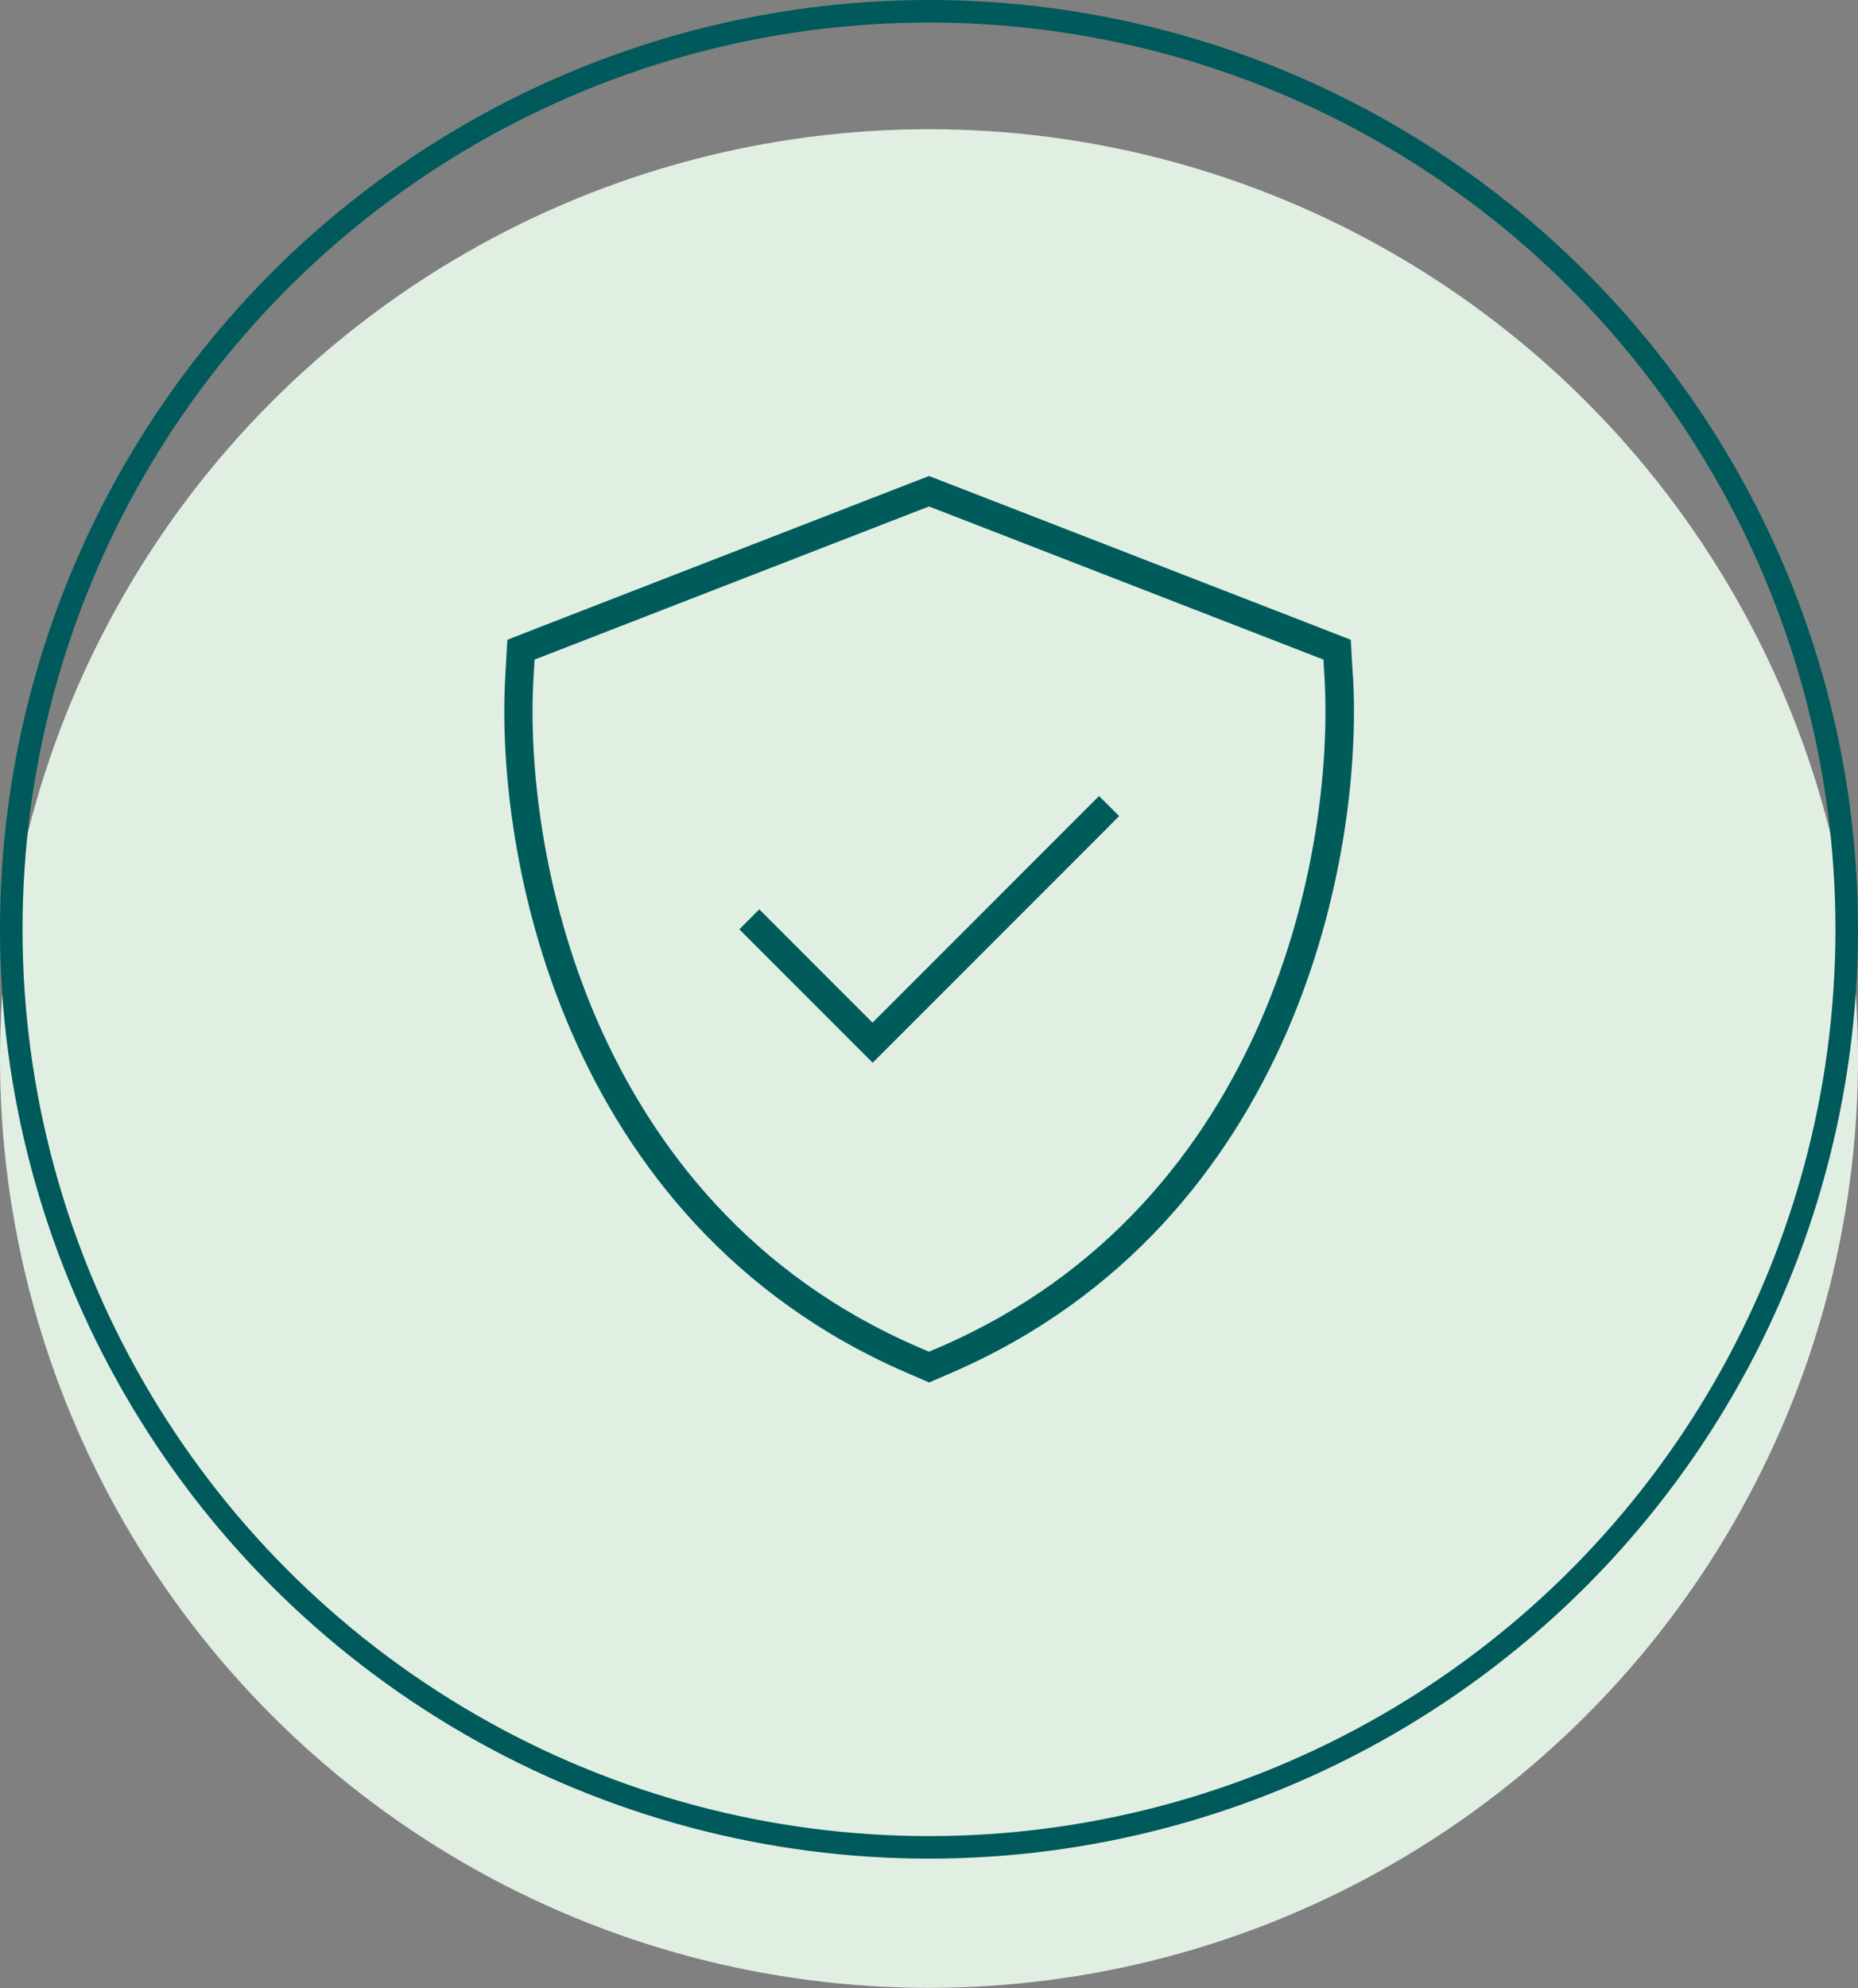
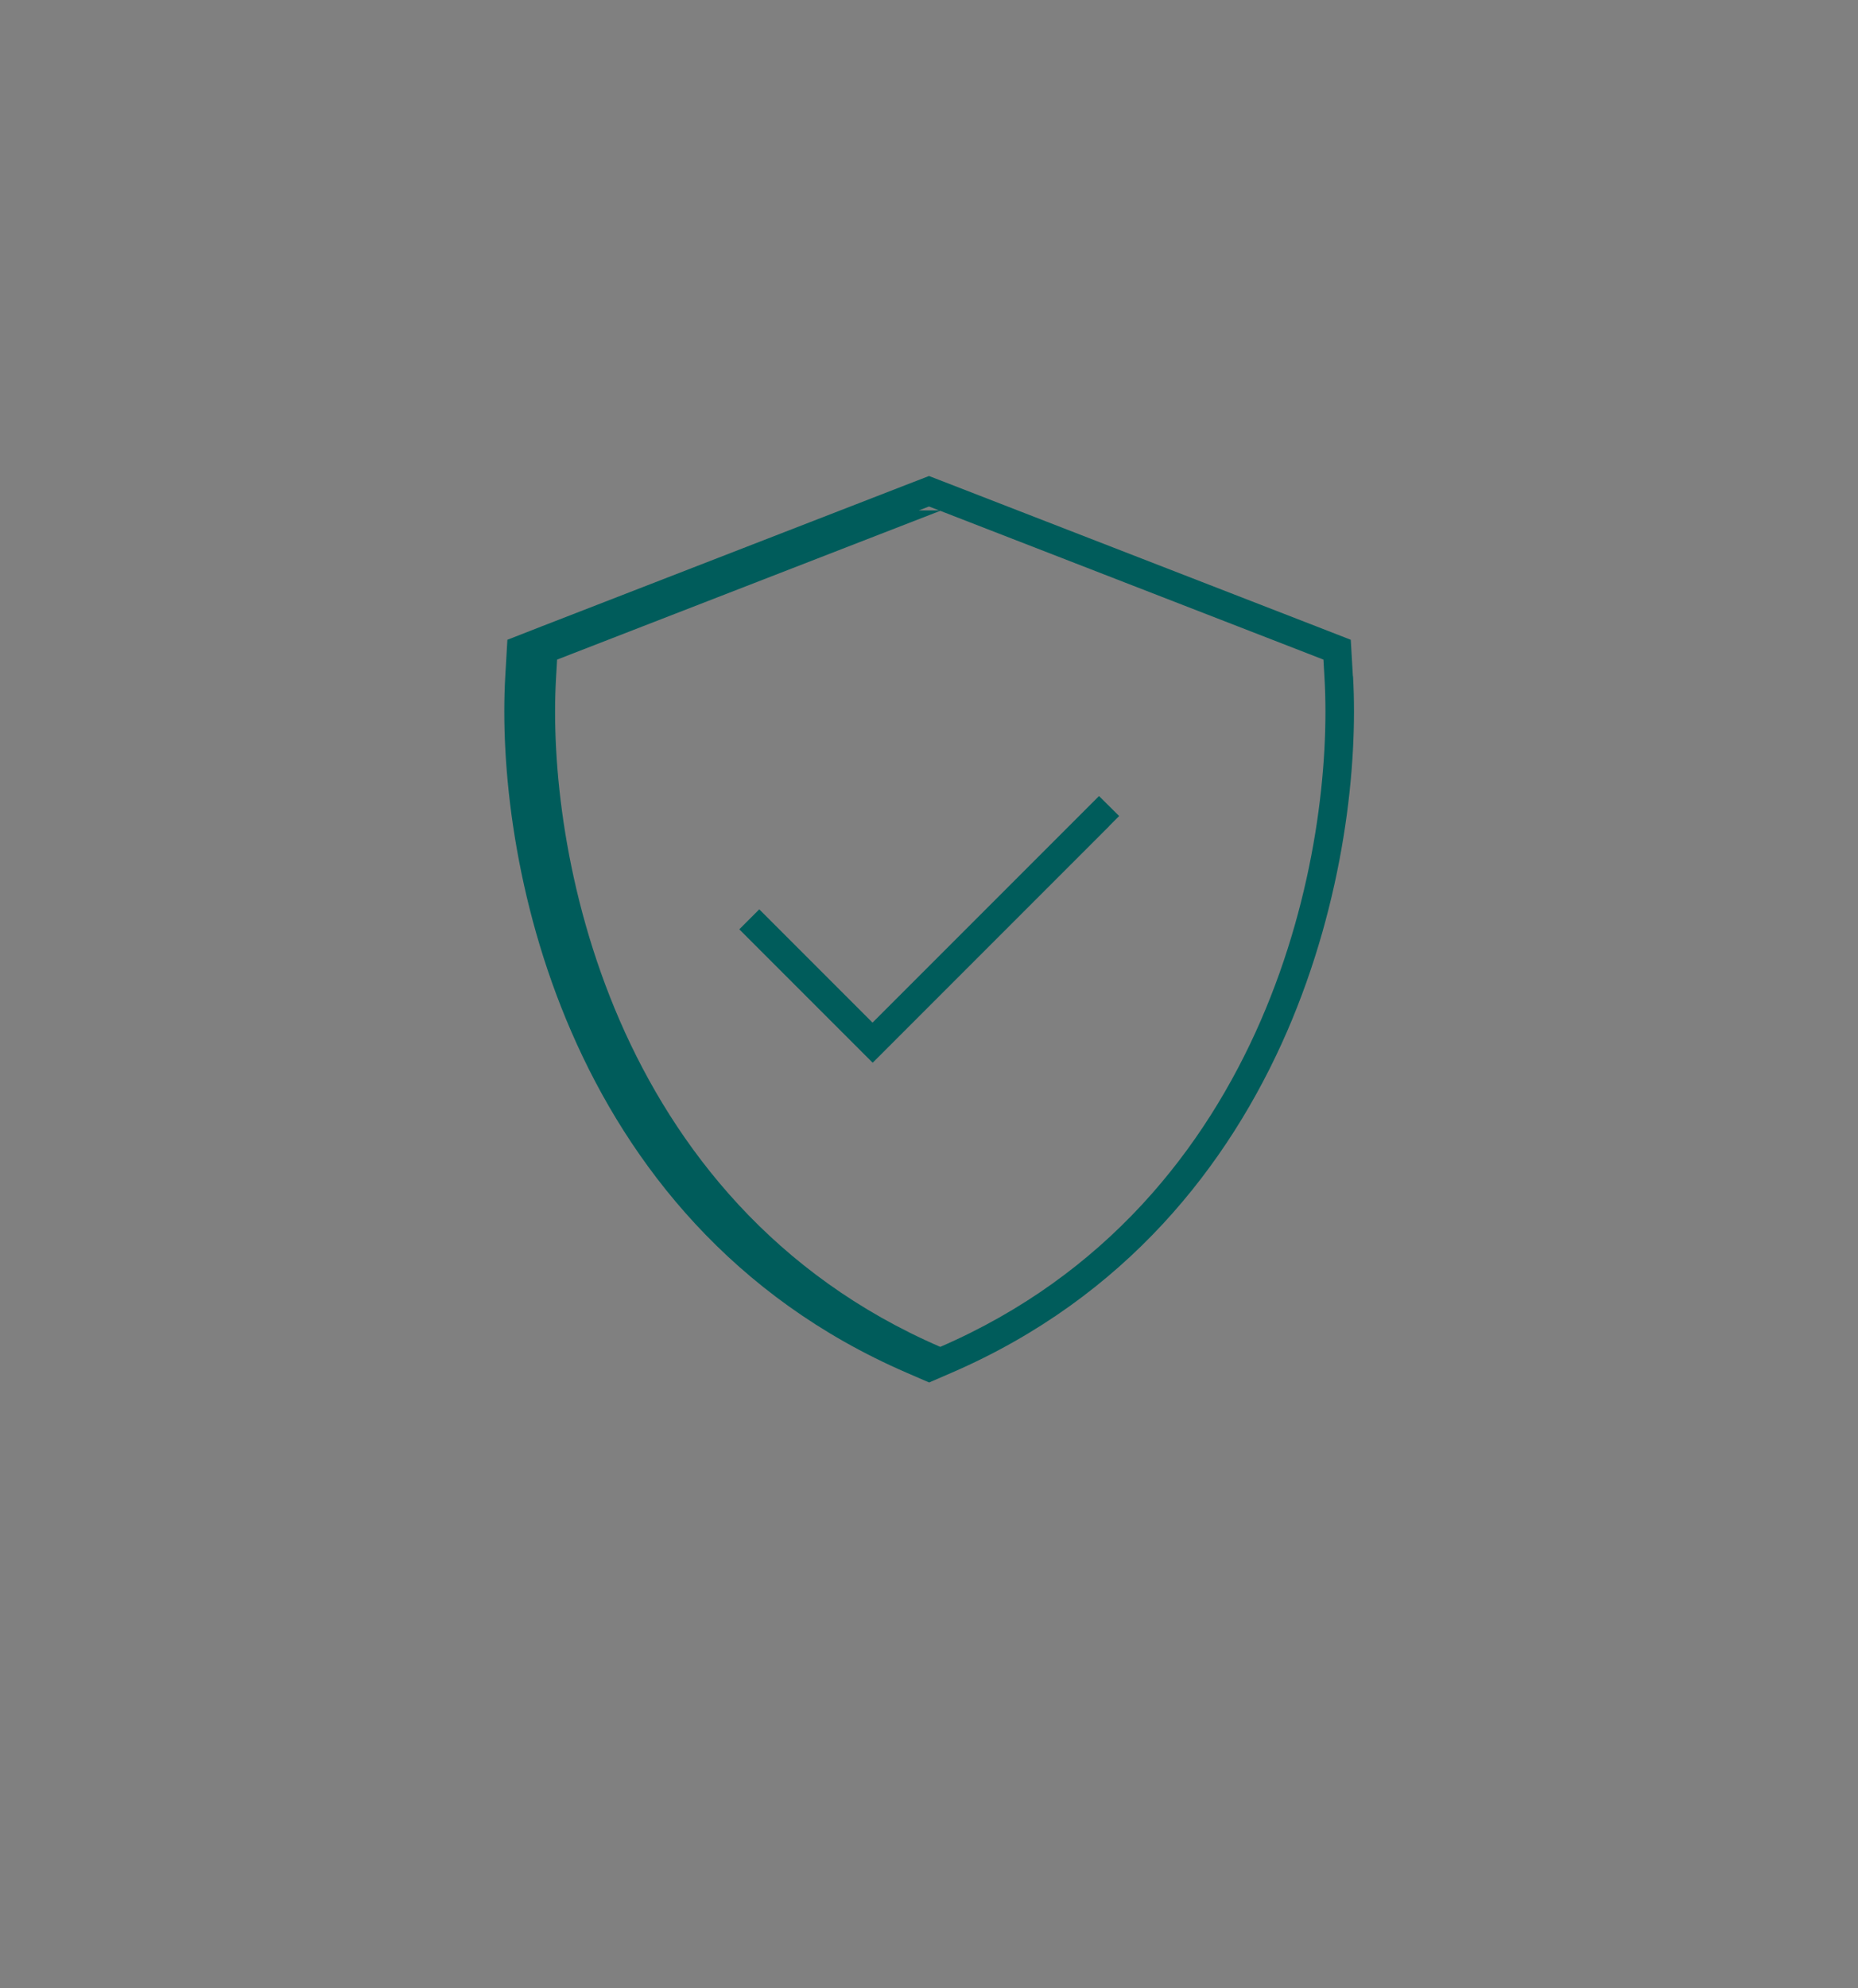
<svg xmlns="http://www.w3.org/2000/svg" id="Ebene_1" viewBox="0 0 123.7 132.31">
  <rect x="0" y="0" width="123.7" height="132.31" fill="#808080" stroke="none" />
  <defs>
    <style>
      .cls-1 {
        fill: #e1efe3;
        stroke: #e1efe3;
      }

      .cls-1, .cls-2 {
        stroke-miterlimit: 10;
        stroke-width: 1.5px;
      }

      .cls-2 {
        fill: none;
        stroke: #00595a;
      }

      .cls-3 {
        fill: #005c5b;
      }
    </style>
  </defs>
  <g>
-     <circle class="cls-1" cx="61.85" cy="70.45" r="61.1" />
-     <circle class="cls-2" cx="61.85" cy="61.85" r="61.1" />
-   </g>
-   <path class="cls-3" d="M61.17,33.97l.68-.26.68.26,24.45,9.49,1.13.44.07,1.21c.33,5.63-.55,14.32-4.24,22.81-3.71,8.53-10.29,16.93-21.34,21.72l-.75.32-.75-.32c-11.05-4.78-17.63-13.19-21.34-21.72-3.69-8.5-4.57-17.18-4.24-22.81l.07-1.21,1.13-.44,24.45-9.49ZM90.07,45l-.14-2.42-2.26-.88-24.45-9.49-1.37-.53-1.37.53-24.45,9.49-2.25.88-.14,2.42c-.34,5.88.58,14.88,4.4,23.67,3.85,8.87,10.72,17.67,22.32,22.69l1.5.65,1.5-.65c11.59-5.02,18.46-13.82,22.32-22.69,3.82-8.8,4.74-17.79,4.4-23.67h.01ZM73.84,54.98l.67-.67-1.34-1.33-.67.67-14.41,14.41-6.87-6.87-.67-.67-1.33,1.33.67.67,7.54,7.54.67.67.67-.67,15.08-15.08h-.01Z" />
+     </g>
+   <path class="cls-3" d="M61.17,33.97l.68-.26.68.26,24.45,9.49,1.13.44.07,1.21c.33,5.63-.55,14.32-4.24,22.81-3.71,8.53-10.29,16.93-21.34,21.72c-11.05-4.78-17.63-13.19-21.34-21.72-3.69-8.5-4.57-17.18-4.24-22.81l.07-1.21,1.13-.44,24.45-9.49ZM90.07,45l-.14-2.42-2.26-.88-24.45-9.49-1.37-.53-1.37.53-24.45,9.49-2.25.88-.14,2.42c-.34,5.88.58,14.88,4.4,23.67,3.85,8.87,10.72,17.67,22.32,22.69l1.5.65,1.5-.65c11.59-5.02,18.46-13.82,22.32-22.69,3.82-8.8,4.74-17.79,4.4-23.67h.01ZM73.84,54.98l.67-.67-1.34-1.33-.67.67-14.41,14.41-6.87-6.87-.67-.67-1.33,1.33.67.67,7.54,7.54.67.67.67-.67,15.08-15.08h-.01Z" />
</svg>